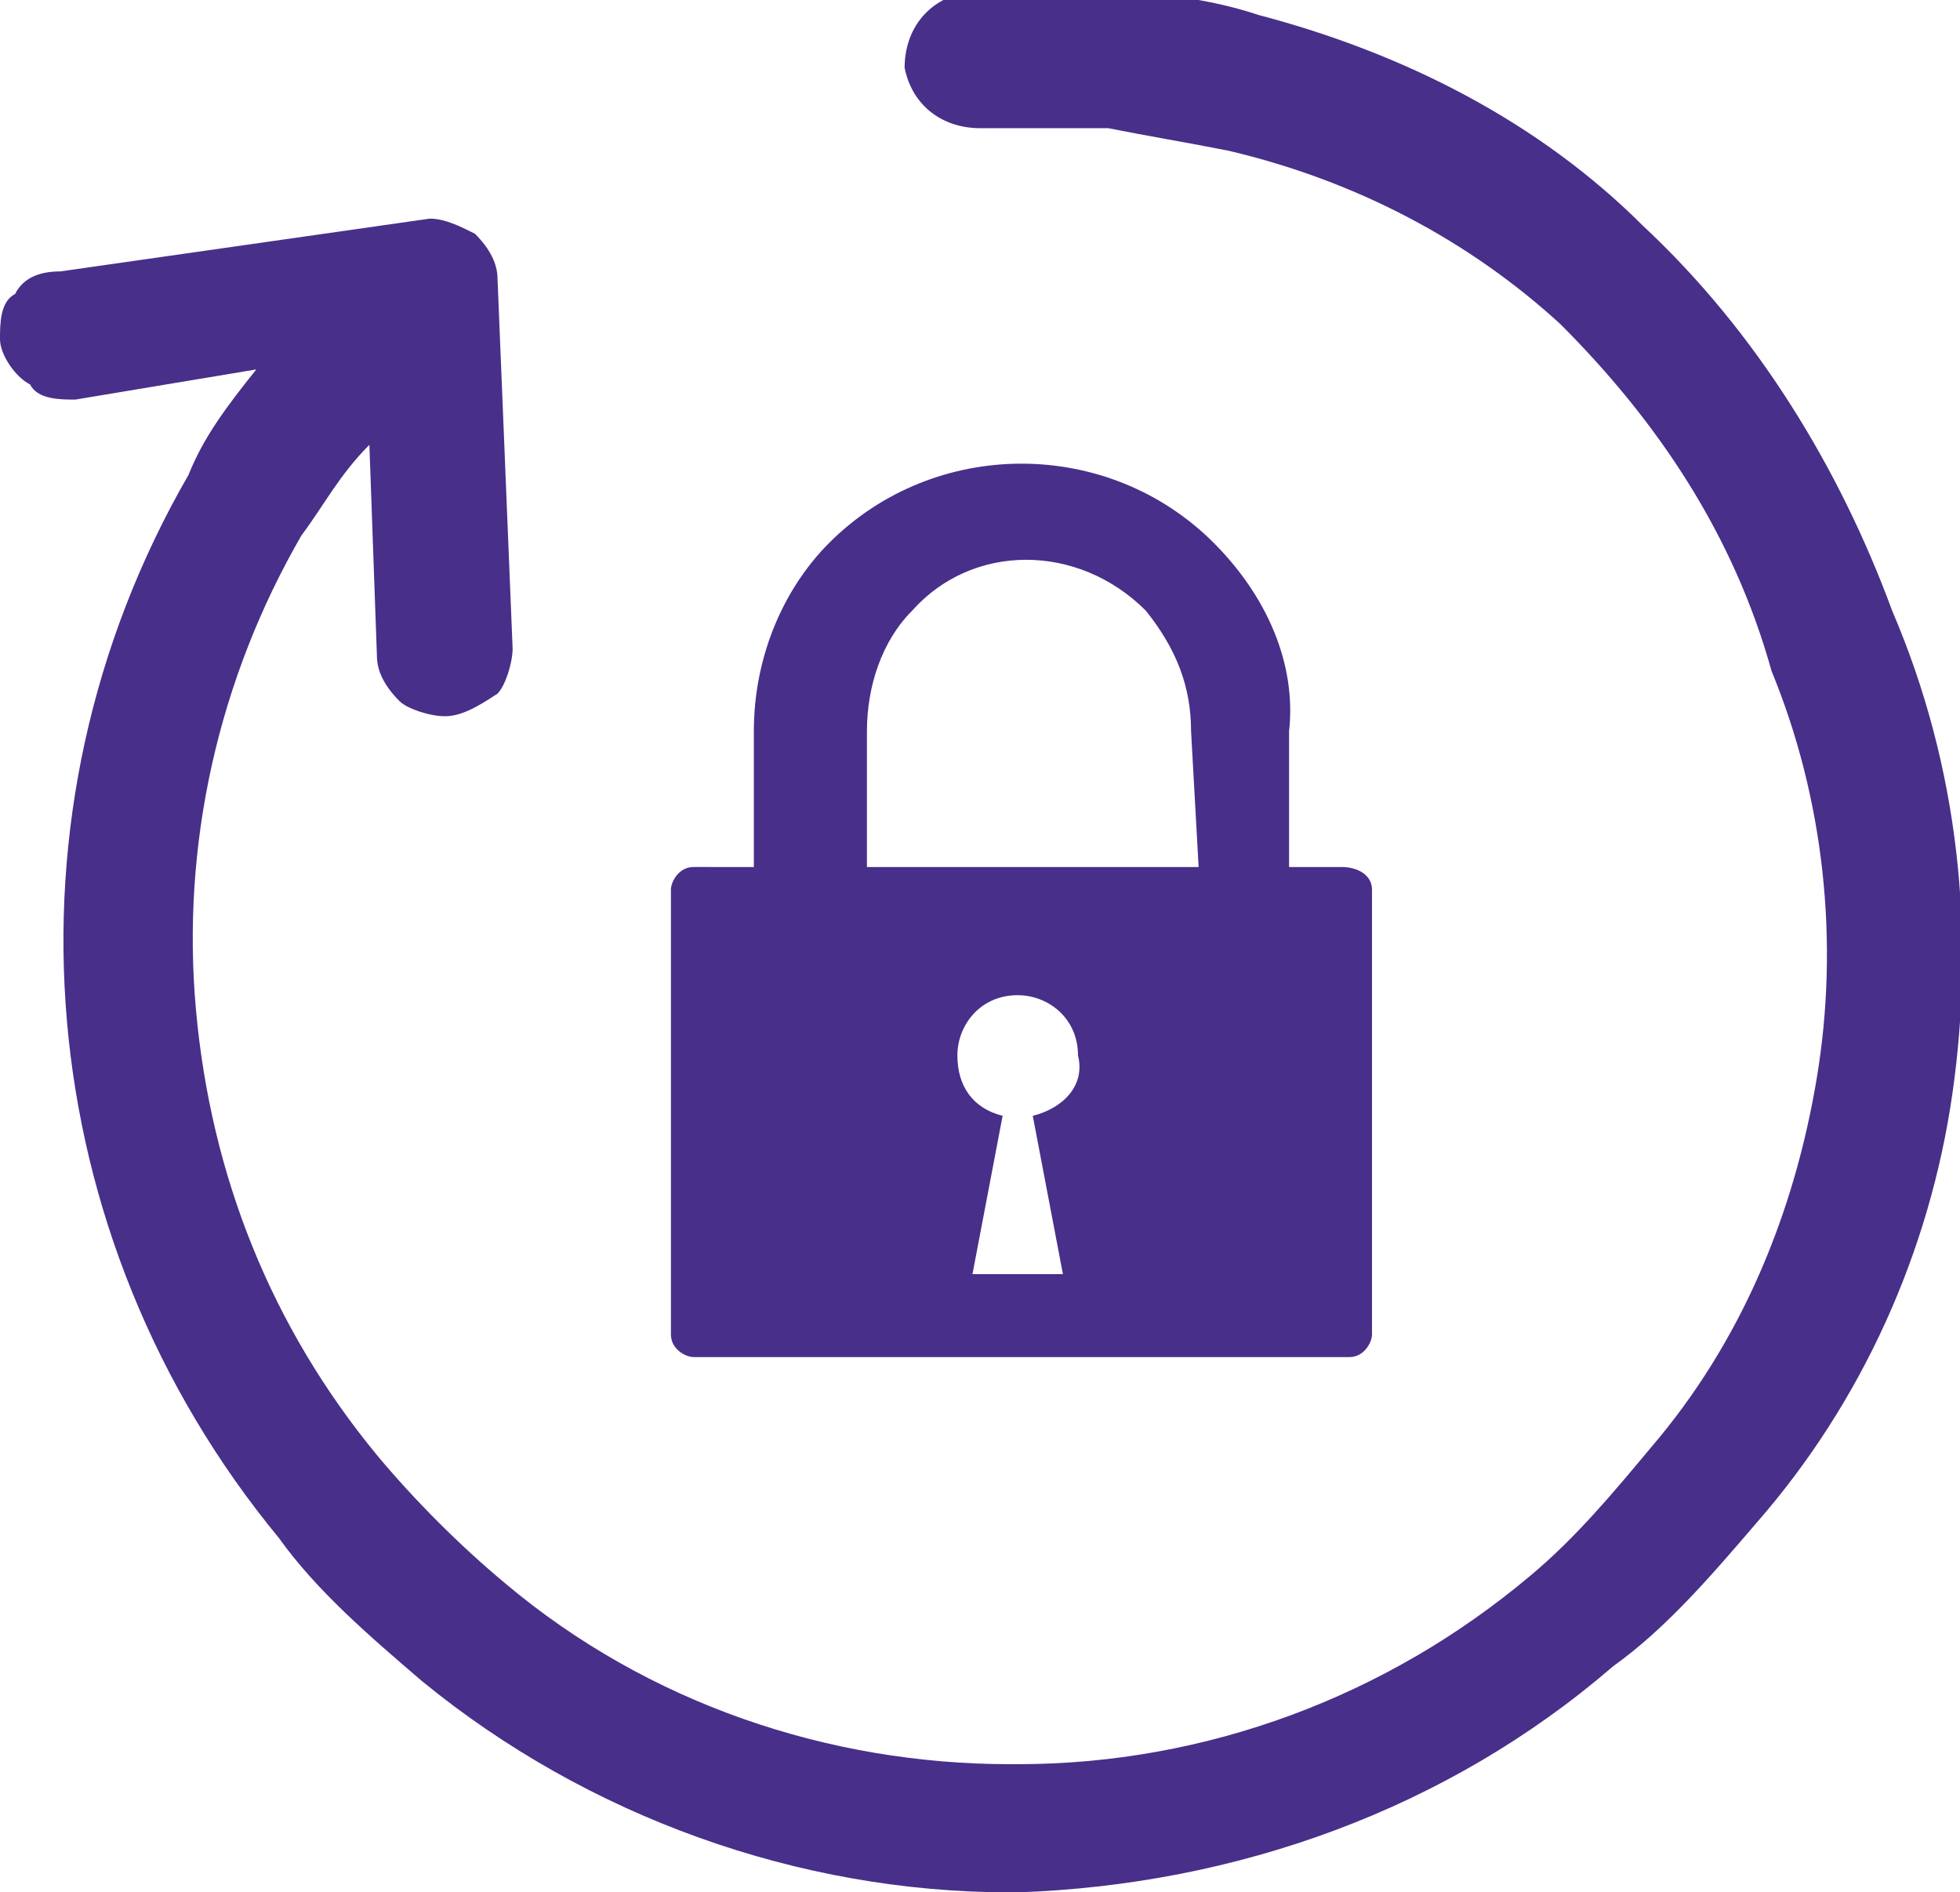
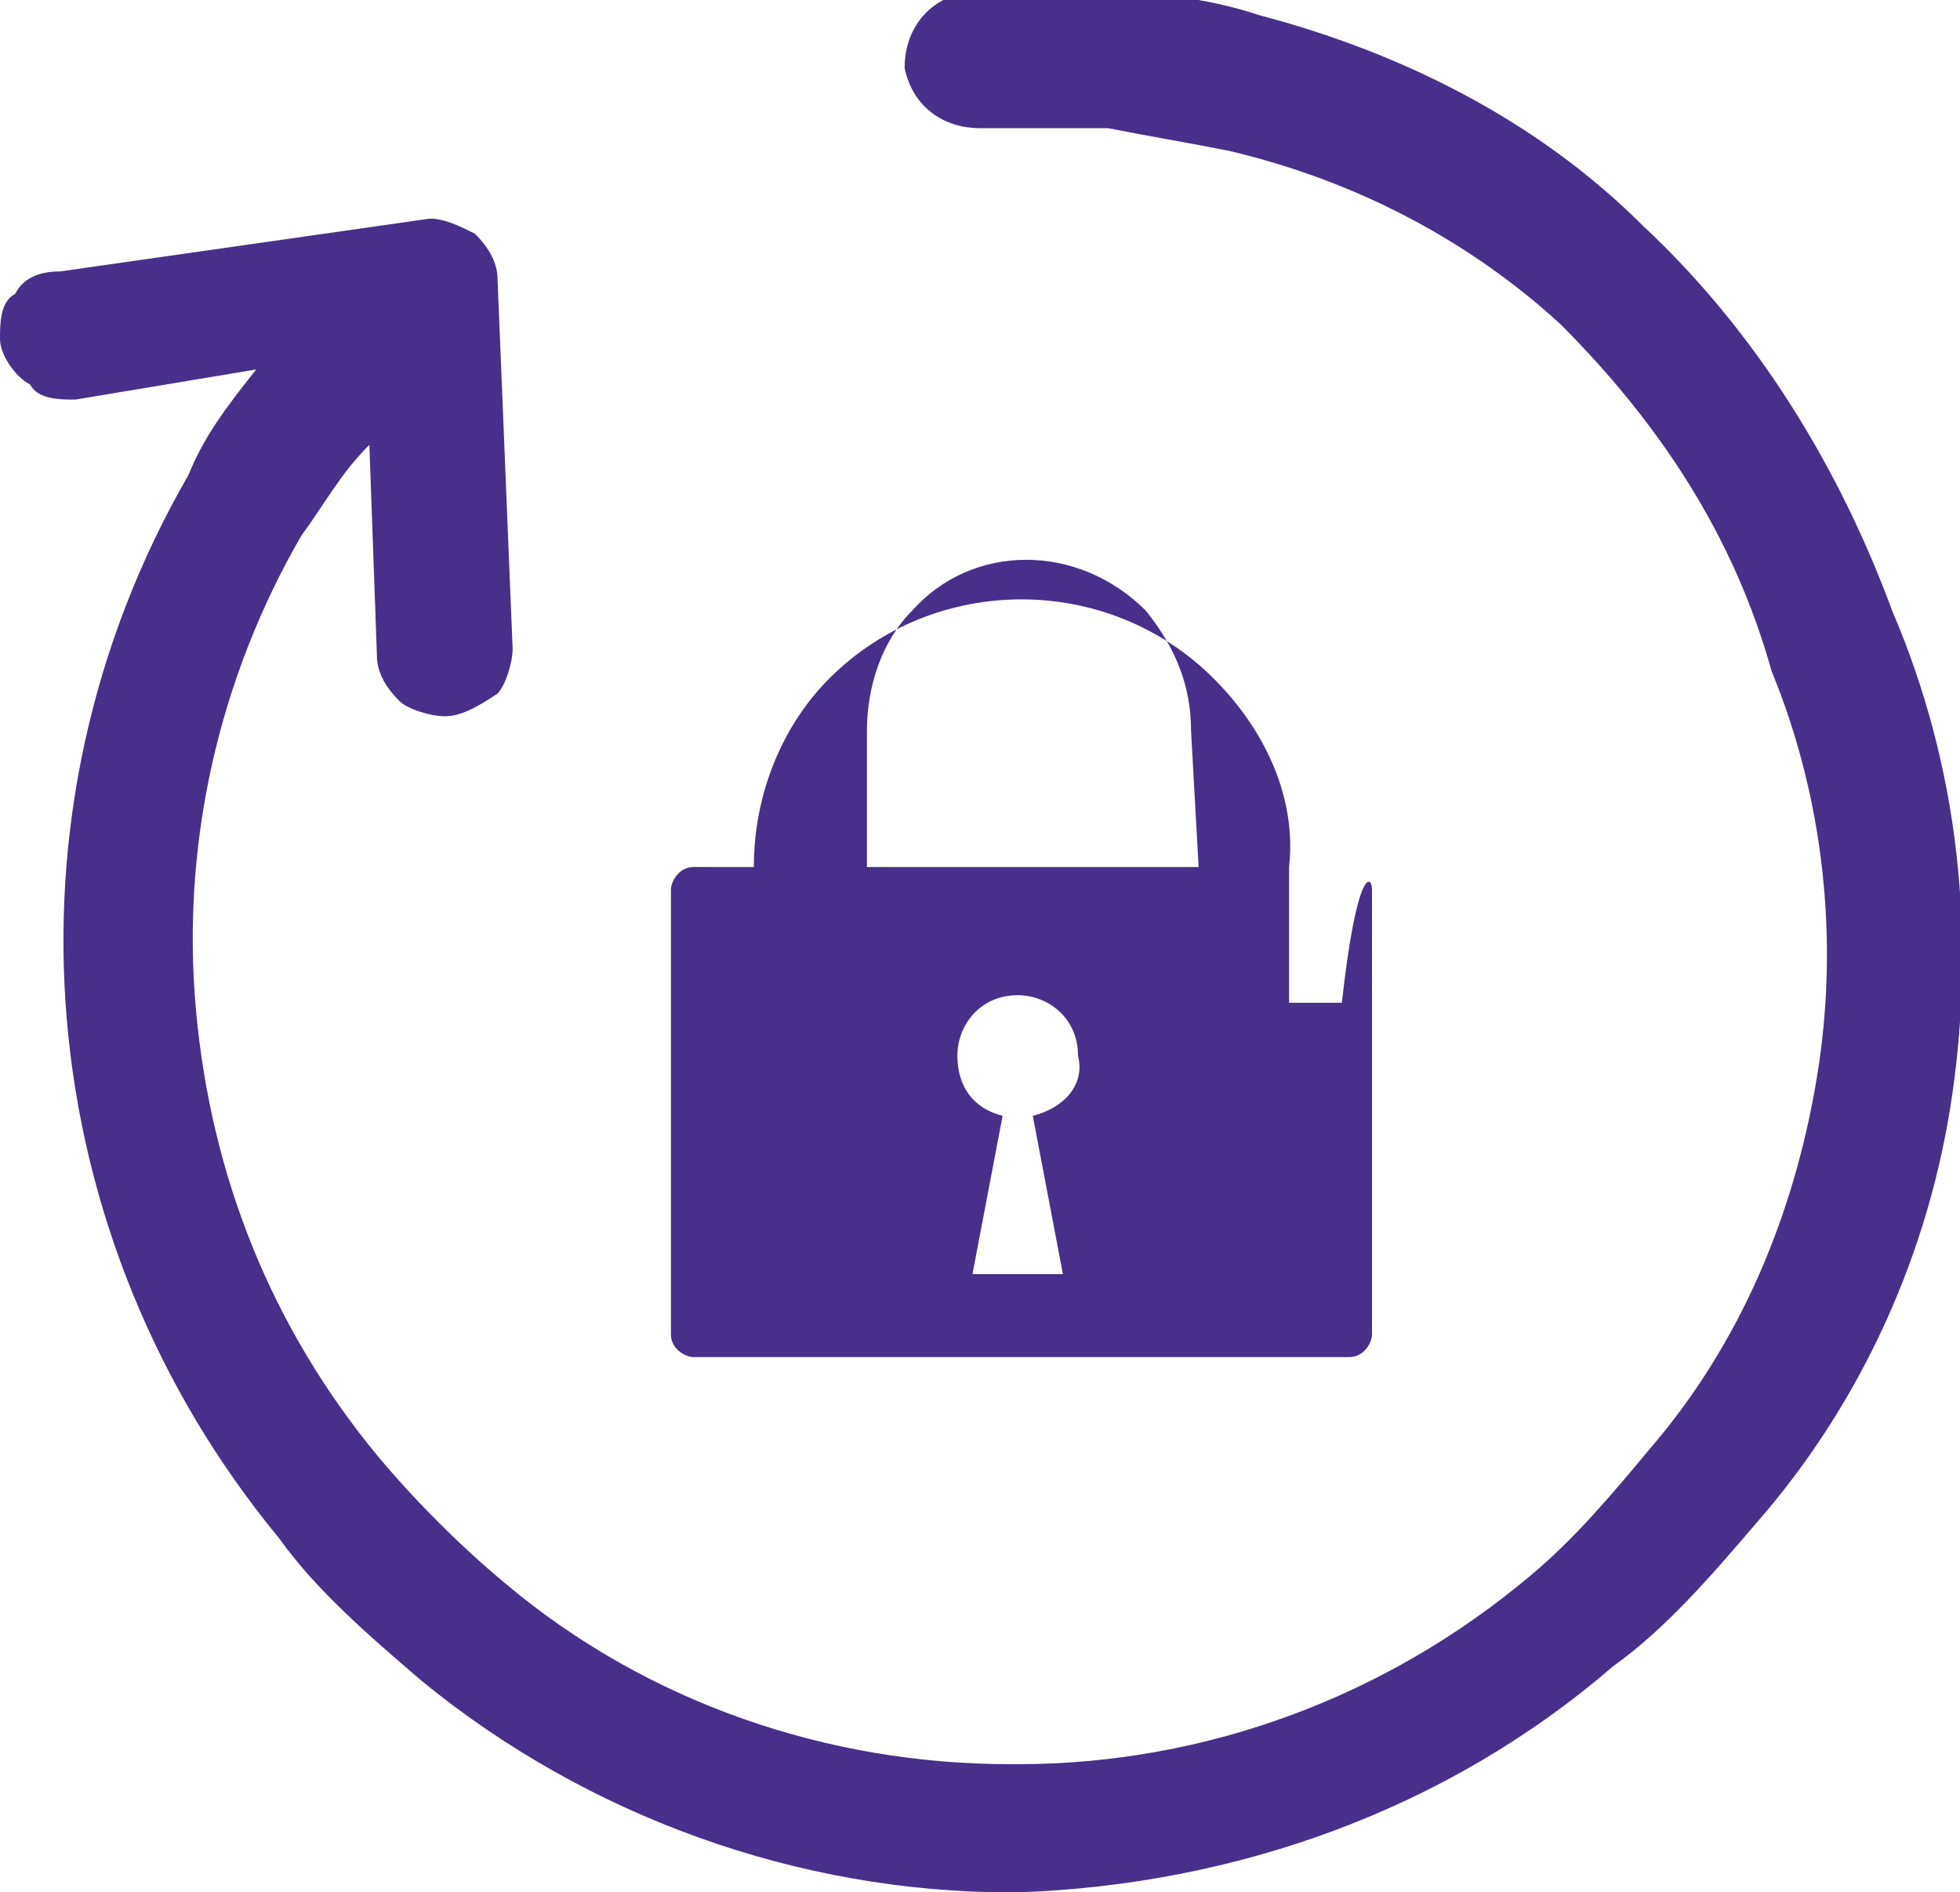
<svg xmlns="http://www.w3.org/2000/svg" version="1.1" id="圖層_1" x="0px" y="0px" viewBox="0 0 26 25.1" style="enable-background:new 0 0 26 25.1;" xml:space="preserve">
  <style type="text/css">
	.st0{fill:#482F8A;}
</style>
-   <path id="mem-lock" class="st0" d="M25.9,14.5c-0.3,2.1-1.2,4.1-2.6,5.7c-0.6,0.7-1.2,1.4-1.9,1.9c-2.2,1.9-5,2.9-7.9,3h-0.1  c-2.8,0-5.6-1-7.8-2.8c-0.7-0.6-1.4-1.2-1.9-1.9c-3.3-4-3.8-9.6-1.2-14.1C2.7,5.8,3,5.4,3.4,4.9L1,5.3c-0.2,0-0.5,0-0.6-0.2  C0.2,5,0,4.7,0,4.5S0,4,0.2,3.9c0.1-0.2,0.3-0.3,0.6-0.3l4.9-0.7l0,0c0.2,0,0.4,0.1,0.6,0.2c0.2,0.2,0.3,0.4,0.3,0.6l0.2,4.9  c0,0.2-0.1,0.5-0.2,0.6C6.3,9.4,6.1,9.5,5.9,9.5S5.4,9.4,5.3,9.3C5.1,9.1,5,8.9,5,8.7L4.9,5.9C4.5,6.3,4.3,6.7,4,7.1  C2.9,9,2.4,11.2,2.6,13.4c0.2,2.2,1,4.2,2.4,5.9c0.5,0.6,1.1,1.2,1.7,1.7c1.9,1.6,4.3,2.4,6.7,2.4h0.1c2.5,0,4.9-0.9,6.8-2.5  c0.6-0.5,1.1-1.1,1.6-1.7c1.2-1.4,1.9-3.1,2.2-4.9c0.3-1.8,0.1-3.7-0.6-5.4C23,7.1,22,5.6,20.7,4.3C19.5,3.2,18,2.4,16.3,2  c-0.5-0.1-1.1-0.2-1.6-0.3c-0.6,0-1.1,0-1.7,0c-0.5,0-0.9-0.3-1-0.8c0-0.5,0.3-0.9,0.8-1c0.7-0.1,1.3-0.1,2,0c0.6,0,1.3,0.1,1.9,0.3  c1.9,0.5,3.7,1.4,5.1,2.8c1.5,1.4,2.6,3.2,3.3,5.1C26,10.2,26.2,12.4,25.9,14.5z M18.2,11.8v5.9c0,0.1-0.1,0.3-0.3,0.3H9.2  c-0.1,0-0.3-0.1-0.3-0.3v-5.9c0-0.1,0.1-0.3,0.3-0.3H10V9.7c0-1,0.4-1.9,1-2.5l0,0c1.4-1.4,3.7-1.4,5.1,0l0,0c0.7,0.7,1.1,1.6,1,2.5  v1.8h0.7C18,11.5,18.2,11.6,18.2,11.8L18.2,11.8L18.2,11.8z M13.7,14.8c0.4-0.1,0.7-0.4,0.6-0.8c0-0.5-0.4-0.8-0.8-0.8  c-0.5,0-0.8,0.4-0.8,0.8l0,0c0,0.4,0.2,0.7,0.6,0.8l-0.4,2.1h1.2L13.7,14.8z M15.8,9.7c0-0.6-0.2-1.1-0.6-1.6l0,0  c-0.9-0.9-2.3-0.9-3.1,0c-0.4,0.4-0.6,1-0.6,1.6v1.8h4.4L15.8,9.7L15.8,9.7z" />
+   <path id="mem-lock" class="st0" d="M25.9,14.5c-0.3,2.1-1.2,4.1-2.6,5.7c-0.6,0.7-1.2,1.4-1.9,1.9c-2.2,1.9-5,2.9-7.9,3h-0.1  c-2.8,0-5.6-1-7.8-2.8c-0.7-0.6-1.4-1.2-1.9-1.9c-3.3-4-3.8-9.6-1.2-14.1C2.7,5.8,3,5.4,3.4,4.9L1,5.3c-0.2,0-0.5,0-0.6-0.2  C0.2,5,0,4.7,0,4.5S0,4,0.2,3.9c0.1-0.2,0.3-0.3,0.6-0.3l4.9-0.7l0,0c0.2,0,0.4,0.1,0.6,0.2c0.2,0.2,0.3,0.4,0.3,0.6l0.2,4.9  c0,0.2-0.1,0.5-0.2,0.6C6.3,9.4,6.1,9.5,5.9,9.5S5.4,9.4,5.3,9.3C5.1,9.1,5,8.9,5,8.7L4.9,5.9C4.5,6.3,4.3,6.7,4,7.1  C2.9,9,2.4,11.2,2.6,13.4c0.2,2.2,1,4.2,2.4,5.9c0.5,0.6,1.1,1.2,1.7,1.7c1.9,1.6,4.3,2.4,6.7,2.4h0.1c2.5,0,4.9-0.9,6.8-2.5  c0.6-0.5,1.1-1.1,1.6-1.7c1.2-1.4,1.9-3.1,2.2-4.9c0.3-1.8,0.1-3.7-0.6-5.4C23,7.1,22,5.6,20.7,4.3C19.5,3.2,18,2.4,16.3,2  c-0.5-0.1-1.1-0.2-1.6-0.3c-0.6,0-1.1,0-1.7,0c-0.5,0-0.9-0.3-1-0.8c0-0.5,0.3-0.9,0.8-1c0.7-0.1,1.3-0.1,2,0c0.6,0,1.3,0.1,1.9,0.3  c1.9,0.5,3.7,1.4,5.1,2.8c1.5,1.4,2.6,3.2,3.3,5.1C26,10.2,26.2,12.4,25.9,14.5z M18.2,11.8v5.9c0,0.1-0.1,0.3-0.3,0.3H9.2  c-0.1,0-0.3-0.1-0.3-0.3v-5.9c0-0.1,0.1-0.3,0.3-0.3H10c0-1,0.4-1.9,1-2.5l0,0c1.4-1.4,3.7-1.4,5.1,0l0,0c0.7,0.7,1.1,1.6,1,2.5  v1.8h0.7C18,11.5,18.2,11.6,18.2,11.8L18.2,11.8L18.2,11.8z M13.7,14.8c0.4-0.1,0.7-0.4,0.6-0.8c0-0.5-0.4-0.8-0.8-0.8  c-0.5,0-0.8,0.4-0.8,0.8l0,0c0,0.4,0.2,0.7,0.6,0.8l-0.4,2.1h1.2L13.7,14.8z M15.8,9.7c0-0.6-0.2-1.1-0.6-1.6l0,0  c-0.9-0.9-2.3-0.9-3.1,0c-0.4,0.4-0.6,1-0.6,1.6v1.8h4.4L15.8,9.7L15.8,9.7z" />
</svg>